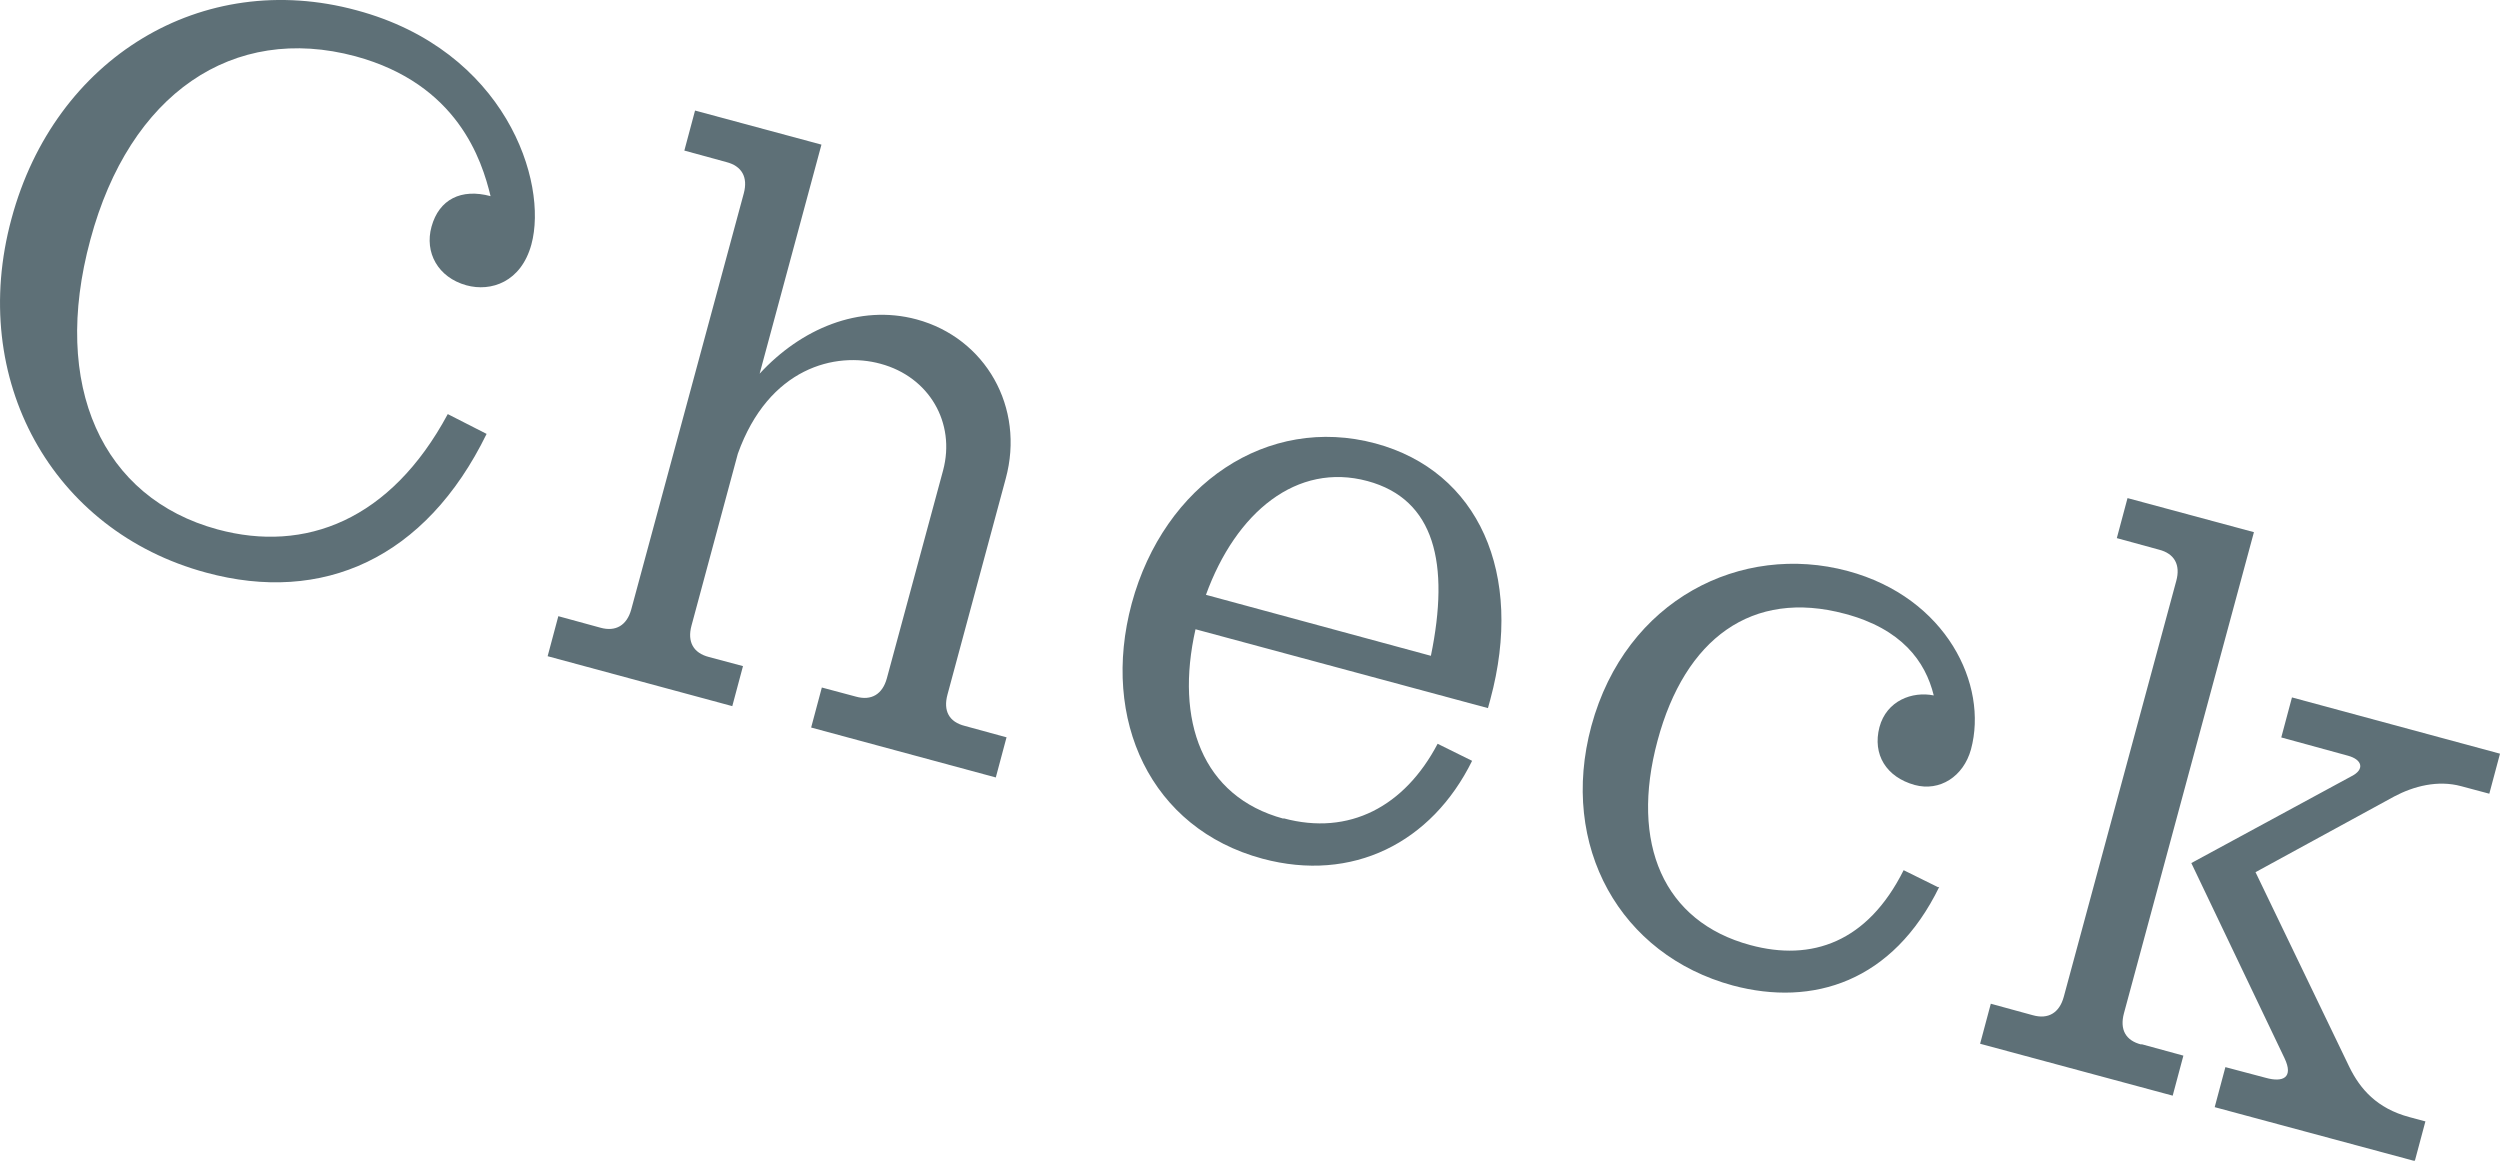
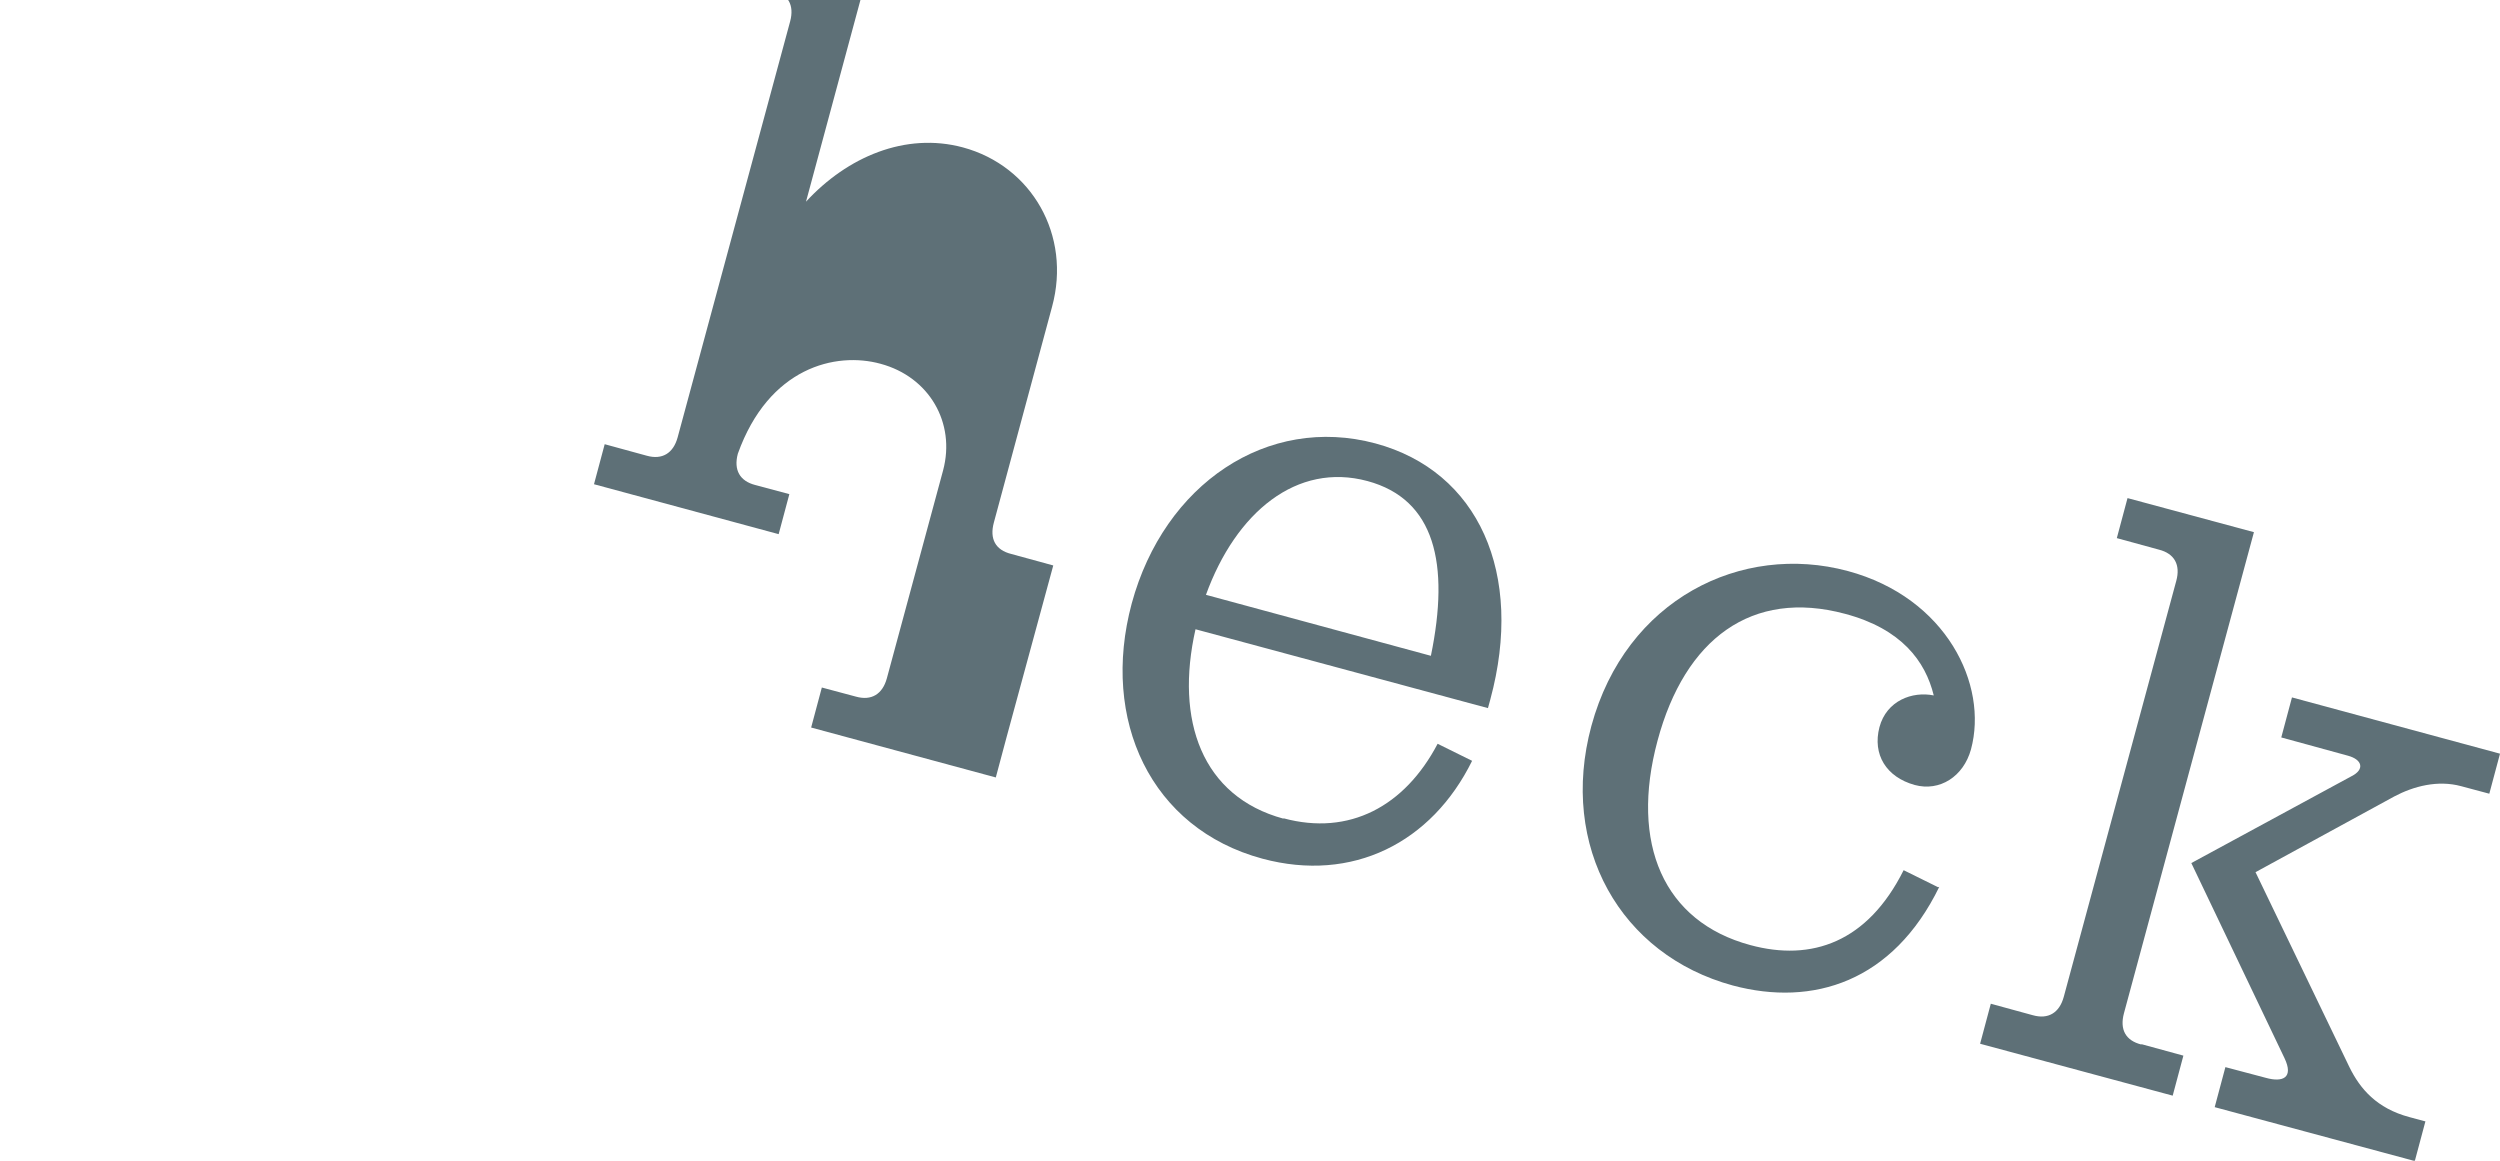
<svg xmlns="http://www.w3.org/2000/svg" id="_レイヤー_2" viewBox="0 0 63.09 29.29">
  <defs>
    <style>.cls-1{fill:#5e7077;}</style>
  </defs>
  <g id="_レイヤー_1-2">
    <g>
-       <path class="cls-1" d="M12.28,10.95c-1.54,3.15-4.14,4.3-7.08,3.5C1.31,13.4-.81,9.57,.29,5.52,1.38,1.46,5.1-.8,9,.26c3.76,1.01,4.84,4.33,4.41,5.91-.26,.95-1.02,1.2-1.64,1.03-.72-.2-1.06-.83-.88-1.48,.19-.69,.75-.97,1.49-.77-.22-.91-.83-2.83-3.41-3.53-3.09-.83-5.7,.94-6.69,4.63-1,3.69,.3,6.52,3.21,7.31,2.21,.6,4.37-.23,5.81-2.91l1,.51Z" />
-       <path class="cls-1" d="M25.4,18.61l-.27,1.01-4.66-1.26,.27-1.01,.86,.23c.39,.11,.67-.06,.78-.46l1.42-5.25c.32-1.2-.35-2.36-1.58-2.69-1.13-.31-2.82,.09-3.6,2.27l-1.17,4.34c-.11,.41,.05,.69,.44,.79l.86,.23-.27,1.01-4.66-1.26,.27-1.01,1.06,.29c.39,.11,.67-.06,.78-.46l2.84-10.5c.11-.41-.05-.69-.44-.79l-1.06-.29,.27-1.01,3.19,.86-1.56,5.78c1.04-1.13,2.51-1.76,3.96-1.37,1.74,.47,2.74,2.22,2.25,4.02l-1.47,5.45c-.11,.41,.04,.69,.44,.79l1.06,.29Z" />
+       <path class="cls-1" d="M25.4,18.61l-.27,1.01-4.66-1.26,.27-1.01,.86,.23c.39,.11,.67-.06,.78-.46l1.42-5.25c.32-1.2-.35-2.36-1.58-2.69-1.13-.31-2.82,.09-3.6,2.27c-.11,.41,.05,.69,.44,.79l.86,.23-.27,1.01-4.66-1.26,.27-1.01,1.06,.29c.39,.11,.67-.06,.78-.46l2.84-10.5c.11-.41-.05-.69-.44-.79l-1.06-.29,.27-1.01,3.19,.86-1.56,5.78c1.04-1.13,2.51-1.76,3.96-1.37,1.74,.47,2.74,2.22,2.25,4.02l-1.47,5.45c-.11,.41,.04,.69,.44,.79l1.06,.29Z" />
      <path class="cls-1" d="M32.39,20.65c1.66,.45,3.06-.3,3.89-1.88l.87,.43c-1.02,2.07-3.02,3.08-5.29,2.47-2.82-.76-4.09-3.5-3.3-6.44,.82-3.02,3.43-4.77,6.15-4.04,2.6,.7,3.76,3.28,2.9,6.46l-.06,.22-7.38-1.99c-.52,2.3,.16,4.22,2.22,4.78Zm-1.96-5.64l5.68,1.54c.48-2.33,.1-3.95-1.6-4.41-1.78-.48-3.32,.78-4.08,2.88Z" />
      <path class="cls-1" d="M48.94,22.38c-1.17,2.4-3.19,3.03-5.21,2.49-2.84-.77-4.39-3.51-3.57-6.55,.87-3.2,3.79-4.63,6.47-3.91,2.49,.67,3.55,2.87,3.11,4.5-.19,.69-.79,1.07-1.42,.9-.72-.2-1.07-.77-.89-1.46,.18-.67,.83-.91,1.37-.8-.21-.86-.81-1.68-2.24-2.06-2.35-.63-4.04,.63-4.73,3.2-.7,2.6,.15,4.57,2.34,5.16,1.55,.42,2.96-.07,3.87-1.89l.87,.43Z" />
      <path class="cls-1" d="M54.04,26.35l1.06,.29-.27,1.01-4.86-1.31,.27-1.01,1.06,.29c.39,.11,.67-.06,.78-.46l2.84-10.5c.11-.4-.04-.69-.44-.79l-1.06-.29,.27-1.01,3.19,.86-3.28,12.14c-.11,.41,.04,.69,.44,.79Zm7.17,1.94l-.27,1.01-5.05-1.36,.27-1.01,1.02,.27c.43,.12,.71,0,.47-.5l-2.35-4.92,4.04-2.19c.34-.17,.28-.42-.09-.52l-1.68-.46,.27-1.01,5.25,1.42-.27,1.01-.71-.19c-.59-.16-1.2,0-1.69,.26l-3.5,1.91,2.37,4.92c.27,.55,.69,1.04,1.51,1.26l.41,.11Z" />
    </g>
  </g>
</svg>